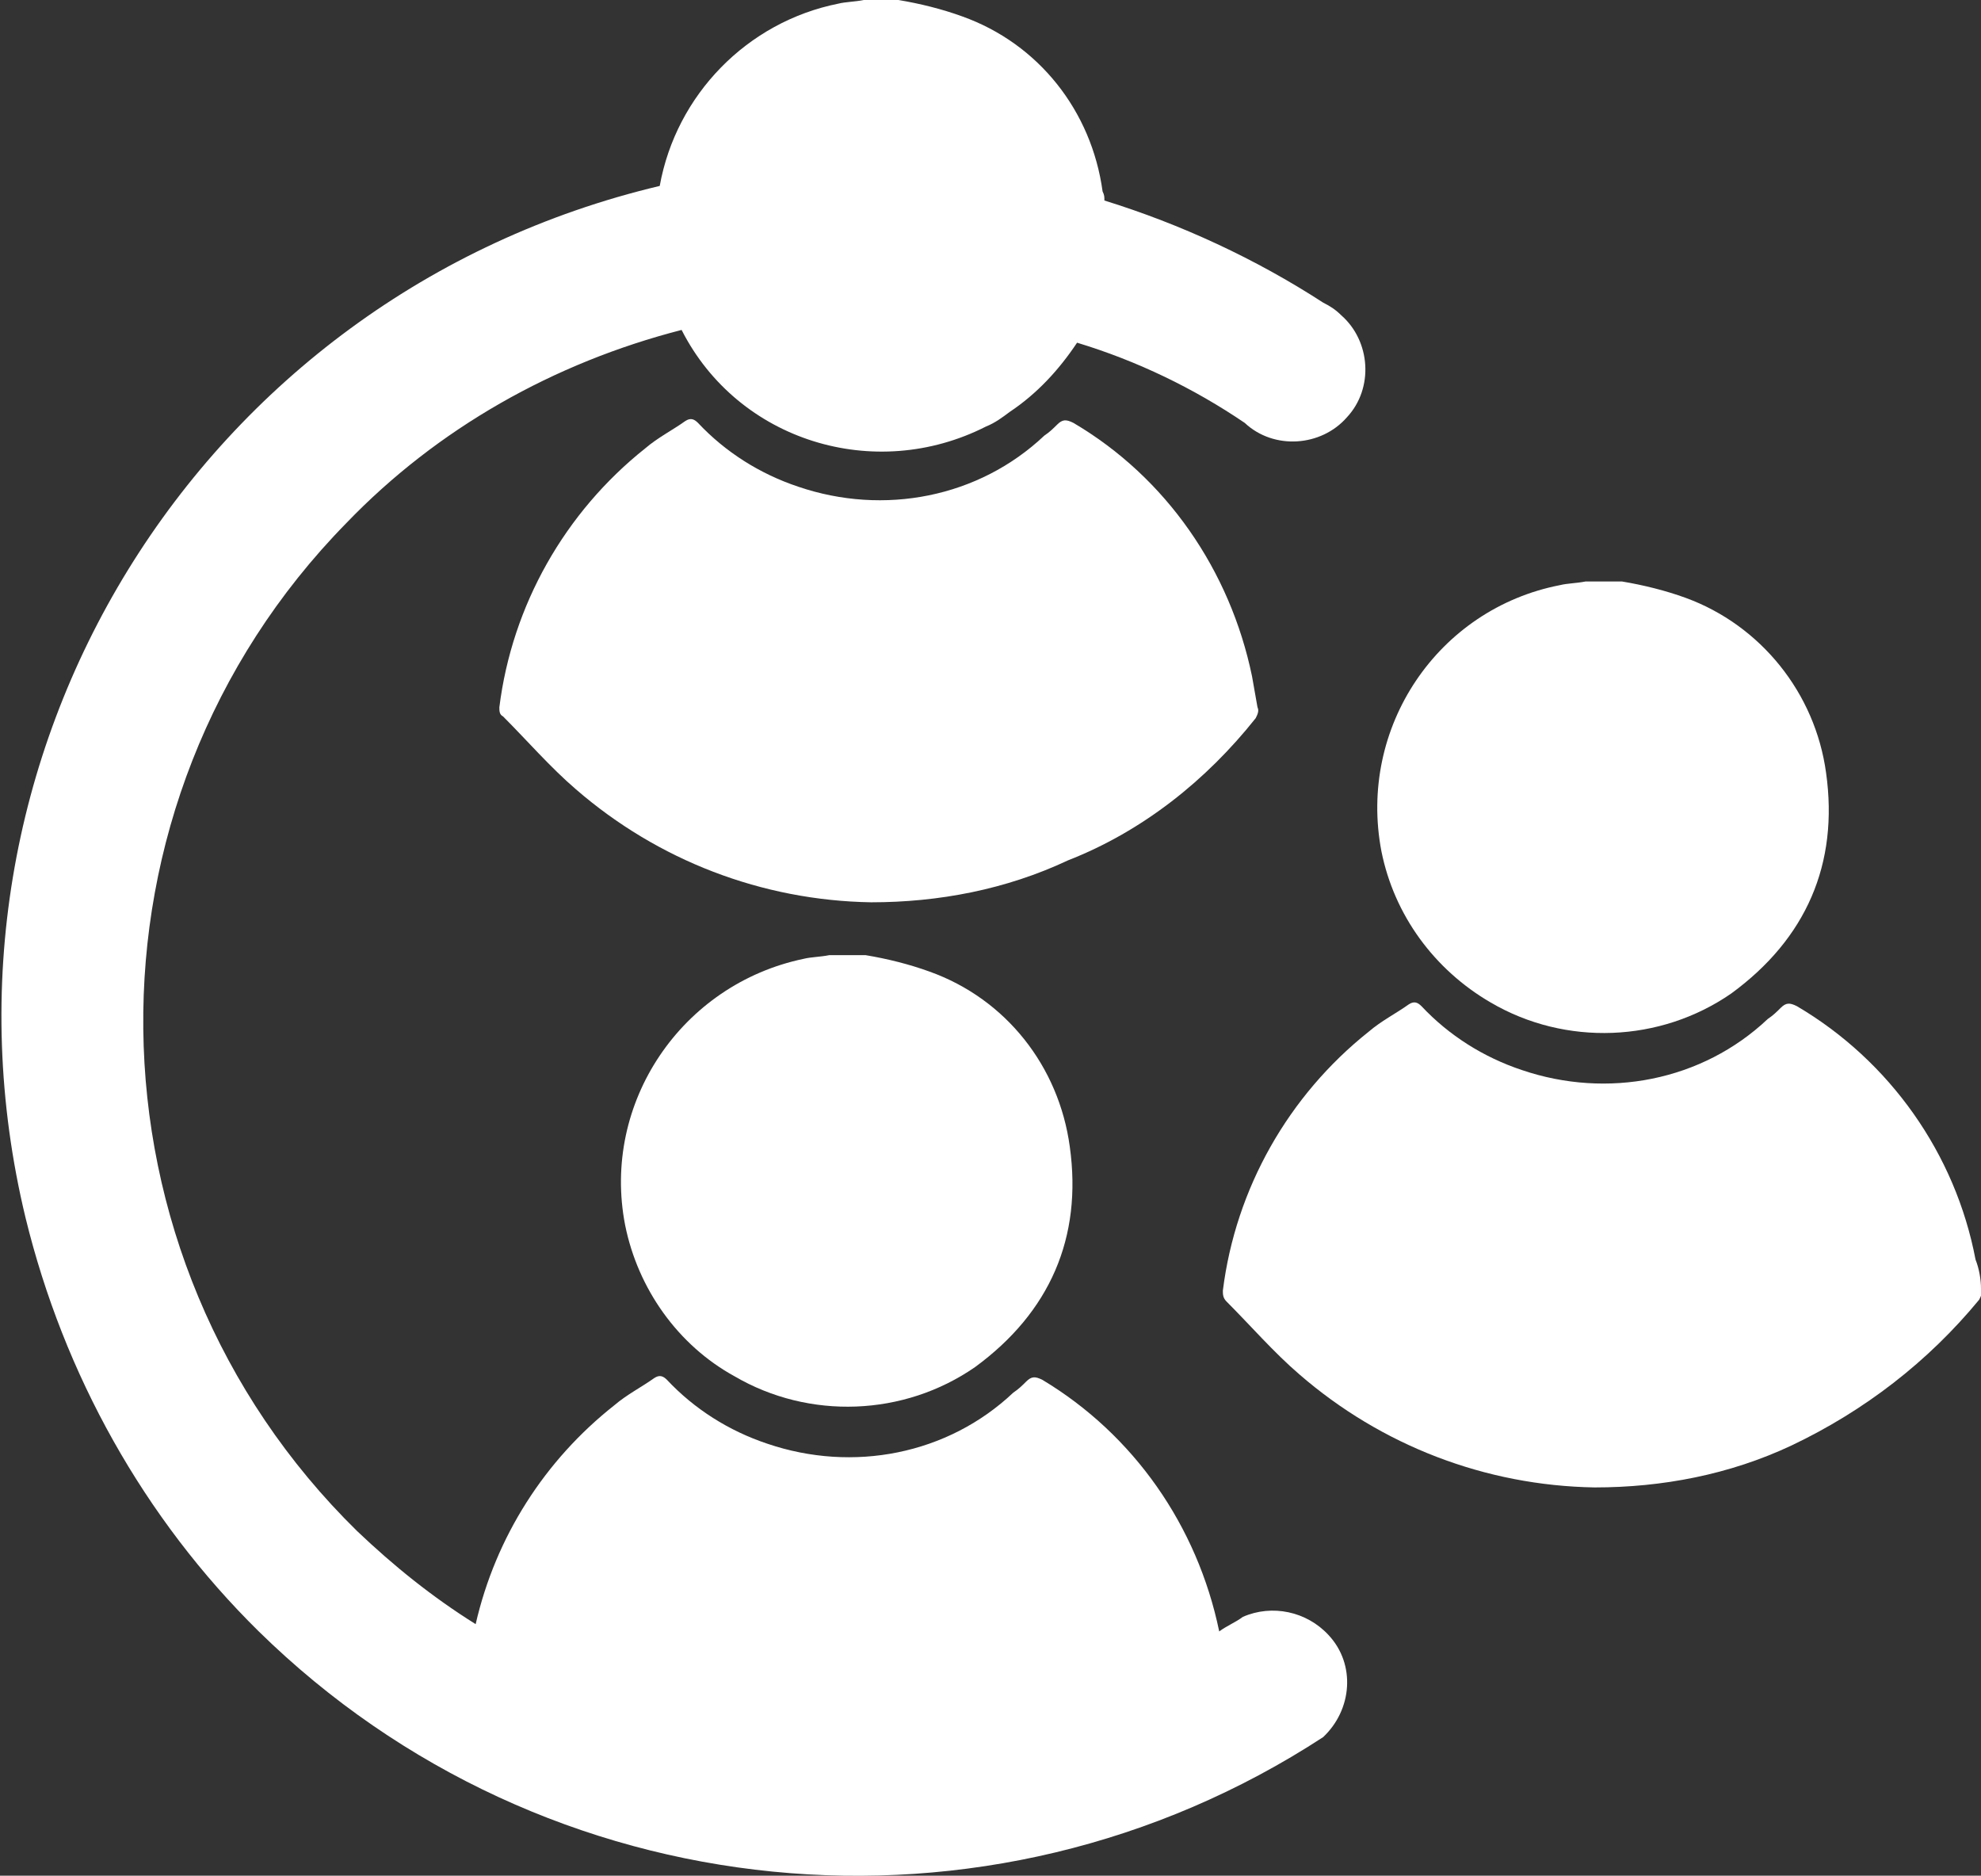
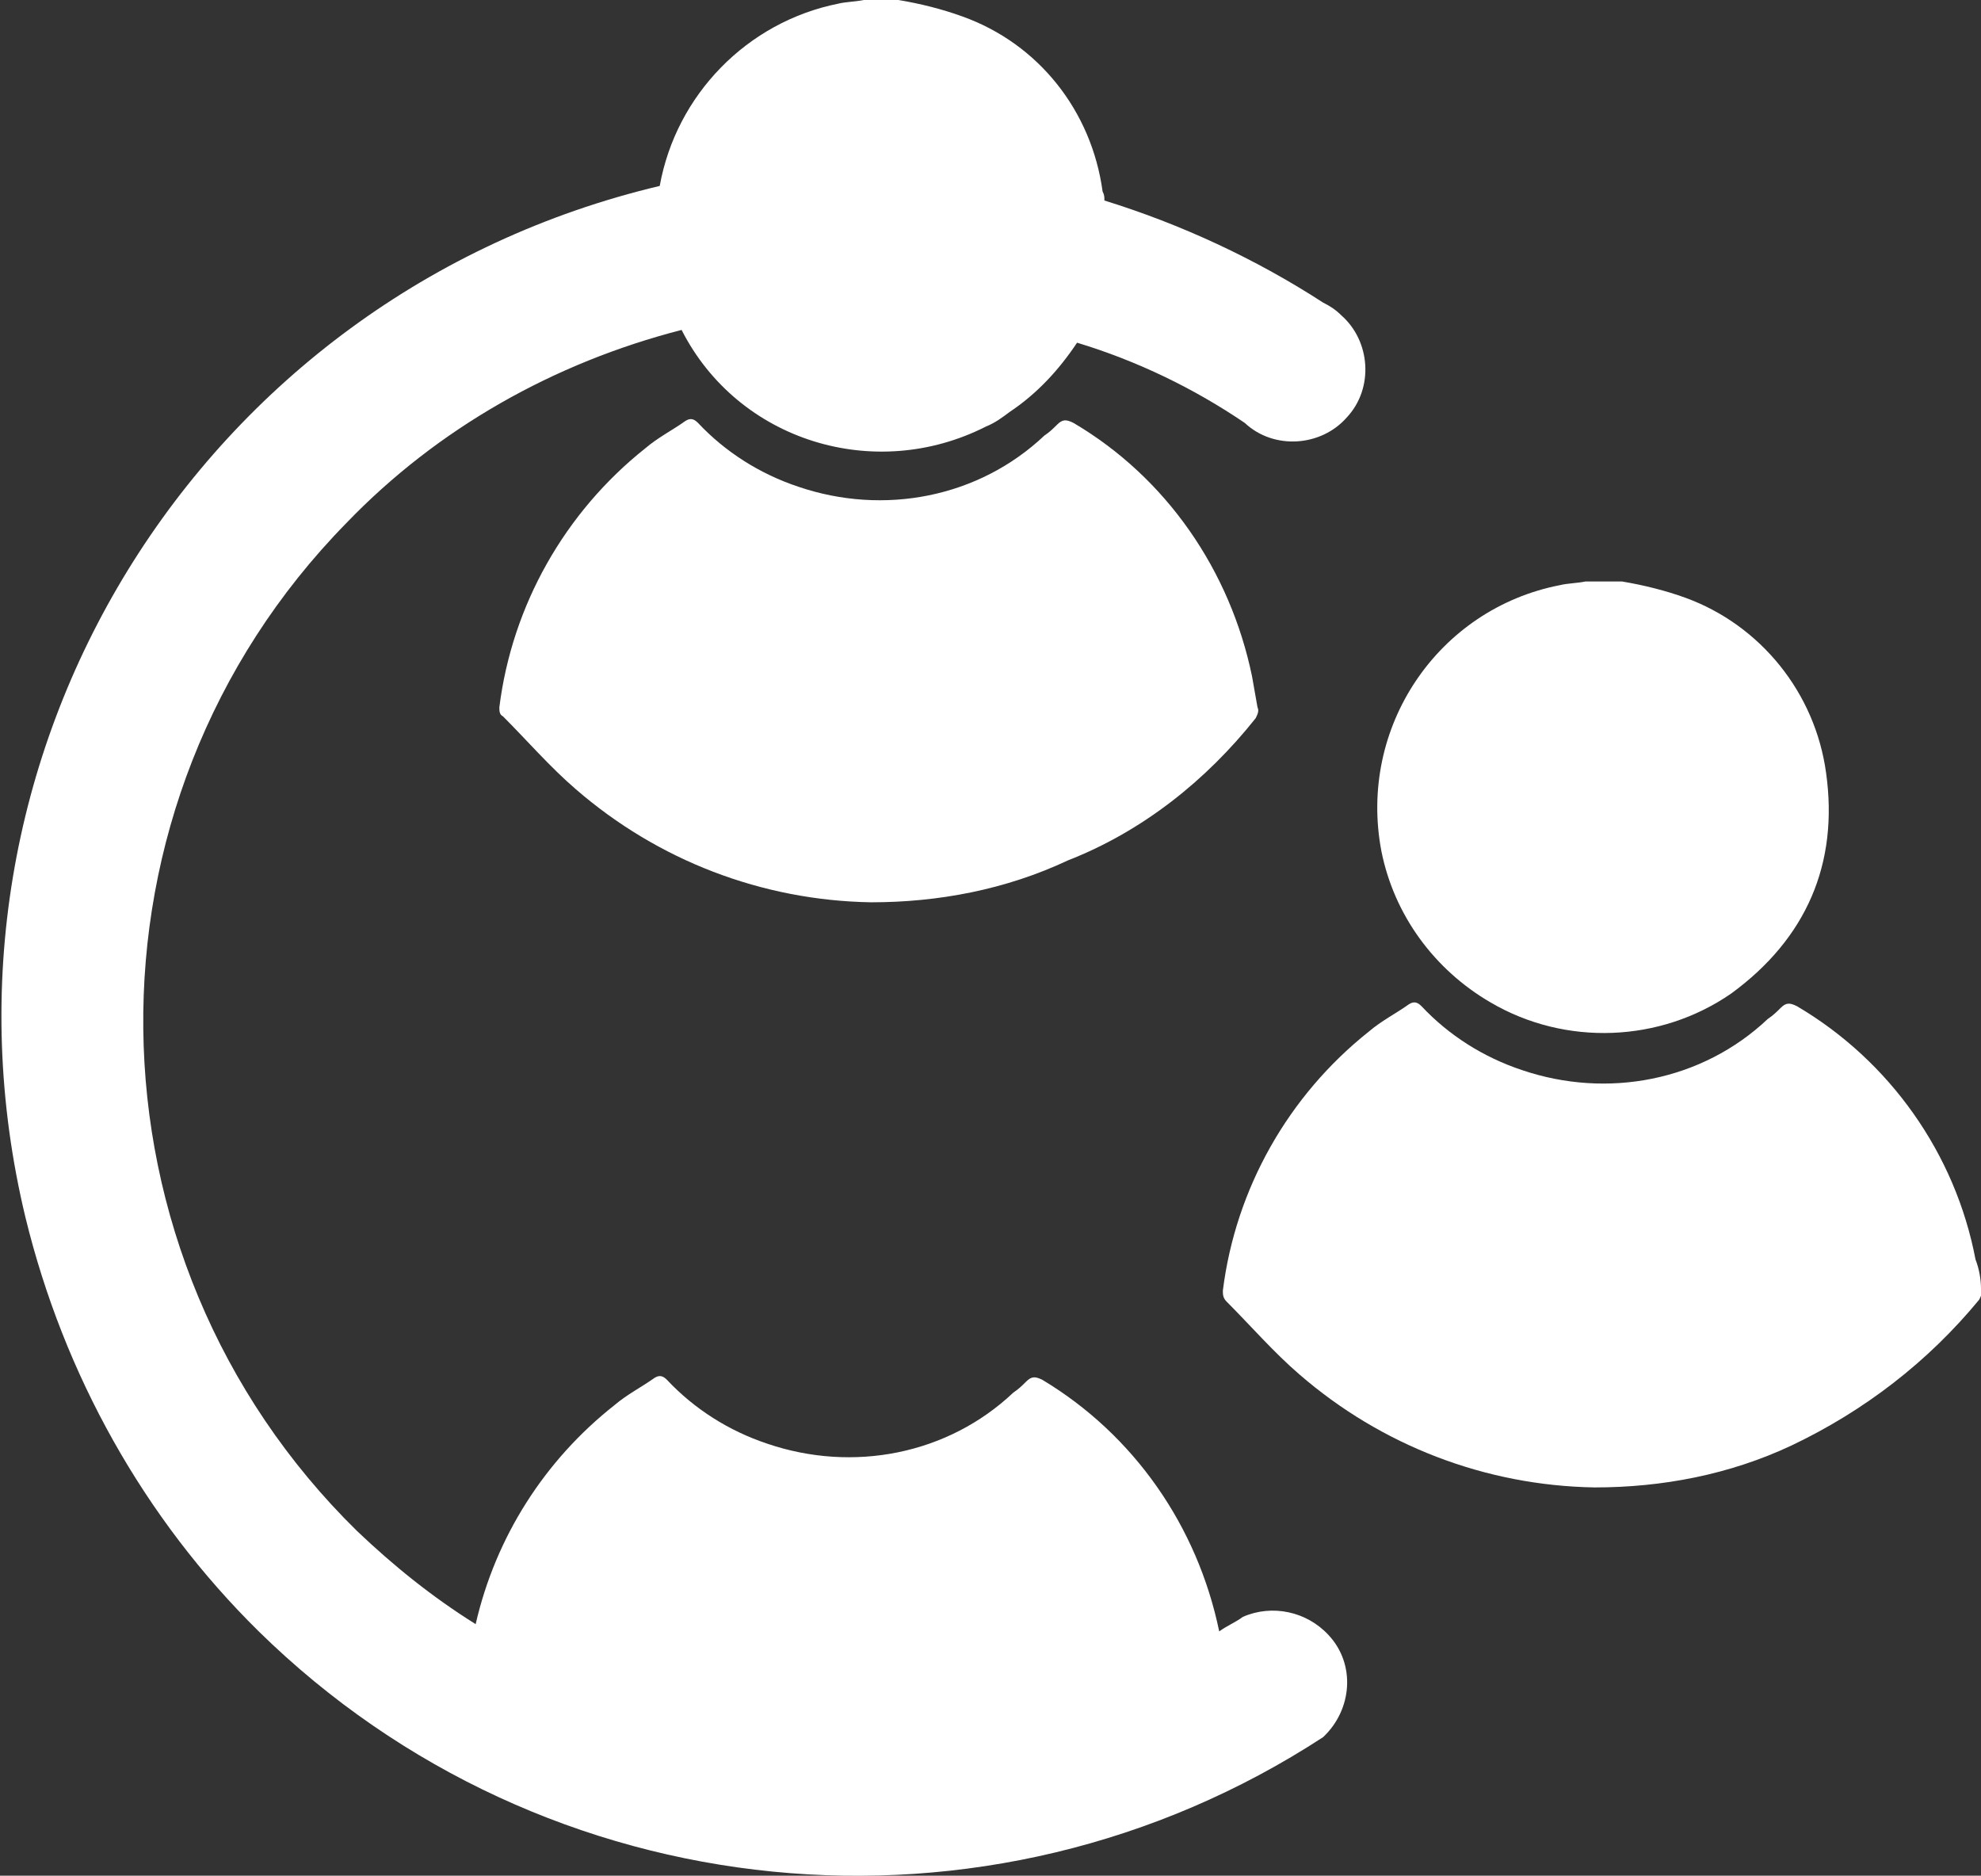
<svg xmlns="http://www.w3.org/2000/svg" version="1.1" id="Layer_1" x="0px" y="0px" viewBox="0 0 108.7 102.9" style="enable-background:new 0 0 108.7 102.9;" xml:space="preserve">
  <rect x="0" y="0" width="108.7" height="102.9" fill="#333333" stroke="none" />
  <style type="text/css">
	.st0{fill:#FFFFFF;}
</style>
  <title>drustvene_mreze</title>
  <g>
    <g id="Layer_1-2">
      <path class="st0" d="M68.9,39.4c0.1-0.2,0.2-0.4,0.1-0.6c-0.1-0.6-0.2-1.1-0.3-1.7c-1.2-5.8-4.7-10.9-9.8-13.9    c-0.4-0.2-0.6-0.2-0.9,0.1c-0.2,0.2-0.4,0.4-0.7,0.6c-3.6,3.4-8.8,4.4-13.5,2.8c-2.1-0.7-4-1.9-5.5-3.5c-0.2-0.2-0.4-0.3-0.7-0.1    c-0.7,0.5-1.5,0.9-2.2,1.5c-4.4,3.5-7.3,8.6-8,14.2c0,0.2,0,0.4,0.2,0.5c1.3,1.3,2.6,2.8,4,4c4.5,3.9,10.2,6.1,16.2,6.2    c3.7,0,7.4-0.7,10.8-2.3C62.7,45.6,66.2,42.8,68.9,39.4z" />
-       <path class="st0" d="M51,53.3c-1.1-0.4-2.3-0.7-3.5-0.9h-2c-0.5,0.1-1,0.1-1.4,0.2C37.4,54,33,60.5,34.3,67.2    c0.7,3.5,2.9,6.6,6,8.3c4.1,2.4,9.3,2.2,13.2-0.5c4.1-3,5.9-7.1,5.2-12.1C58.1,58.5,55.2,54.8,51,53.3z" />
      <path class="st0" d="M81.8,55c4.1,2.4,9.3,2.2,13.2-0.5c4.1-3,5.9-7.1,5.2-12.1c-0.6-4.4-3.6-8.1-7.7-9.6    c-1.1-0.4-2.3-0.7-3.5-0.9H87c-0.5,0.1-1,0.1-1.4,0.2c-6.7,1.3-11.1,7.8-9.8,14.6C76.5,50.2,78.7,53.2,81.8,55z" />
      <path class="st0" d="M108.4,69.1c-1.1-5.8-4.7-10.9-9.8-13.9c-0.4-0.2-0.6-0.2-0.9,0.1c-0.2,0.2-0.4,0.4-0.7,0.6    c-3.6,3.4-8.8,4.4-13.5,2.8c-2.1-0.7-4-1.9-5.5-3.5c-0.2-0.2-0.4-0.3-0.7-0.1c-0.7,0.5-1.5,0.9-2.2,1.5c-4.4,3.5-7.3,8.6-8,14.2    c0,0.2,0,0.4,0.2,0.6c1.3,1.3,2.6,2.8,4,4c4.5,3.9,10.2,6.1,16.2,6.2c3.7,0,7.4-0.7,10.8-2.3c4-1.9,7.5-4.6,10.3-8    c0.1-0.2,0.2-0.4,0.1-0.6C108.7,70.2,108.6,69.6,108.4,69.1z" />
      <path class="st0" d="M68.2,88.7c-0.4,0.3-0.9,0.5-1.3,0.8c-1.2-5.8-4.7-10.8-9.7-13.8c-0.4-0.2-0.6-0.2-0.9,0.1    c-0.2,0.2-0.4,0.4-0.7,0.6c-3.6,3.4-8.8,4.4-13.5,2.8c-2.1-0.7-4-1.9-5.5-3.5c-0.2-0.2-0.4-0.3-0.7-0.1c-0.7,0.5-1.5,0.9-2.2,1.5    c-3.8,3-6.5,7.2-7.6,12c-2.4-1.5-4.5-3.2-6.5-5.1l0,0C4.2,68.9,3.9,44.1,19,28.7c5-5.2,11.4-8.8,18.4-10.6    c3.1,6.1,10.6,8.4,16.7,5.3c0.5-0.2,0.9-0.5,1.3-0.8c1.5-1,2.7-2.3,3.7-3.8c3.3,1,6.4,2.5,9.2,4.4c1.6,1.5,4.2,1.3,5.6-0.3    c1.5-1.6,1.3-4.2-0.3-5.6c-0.3-0.3-0.6-0.5-1-0.7c-3.7-2.4-7.8-4.3-12-5.6c0-0.2,0-0.3-0.1-0.5c-0.6-4.4-3.5-8.1-7.7-9.6    c-1.1-0.4-2.3-0.7-3.5-0.9h-1.9c-0.5,0.1-1,0.1-1.4,0.2c-5,1-8.9,5-9.8,10c-25.3,6-40.9,31.3-34.8,56.6    c2.1,8.6,6.5,16.5,12.8,22.7l0,0c15.7,15.4,40,17.8,58.4,5.8c1.6-1.5,1.8-4,0.3-5.6C71.7,88.4,69.8,88,68.2,88.7L68.2,88.7z" />
    </g>
  </g>
</svg>